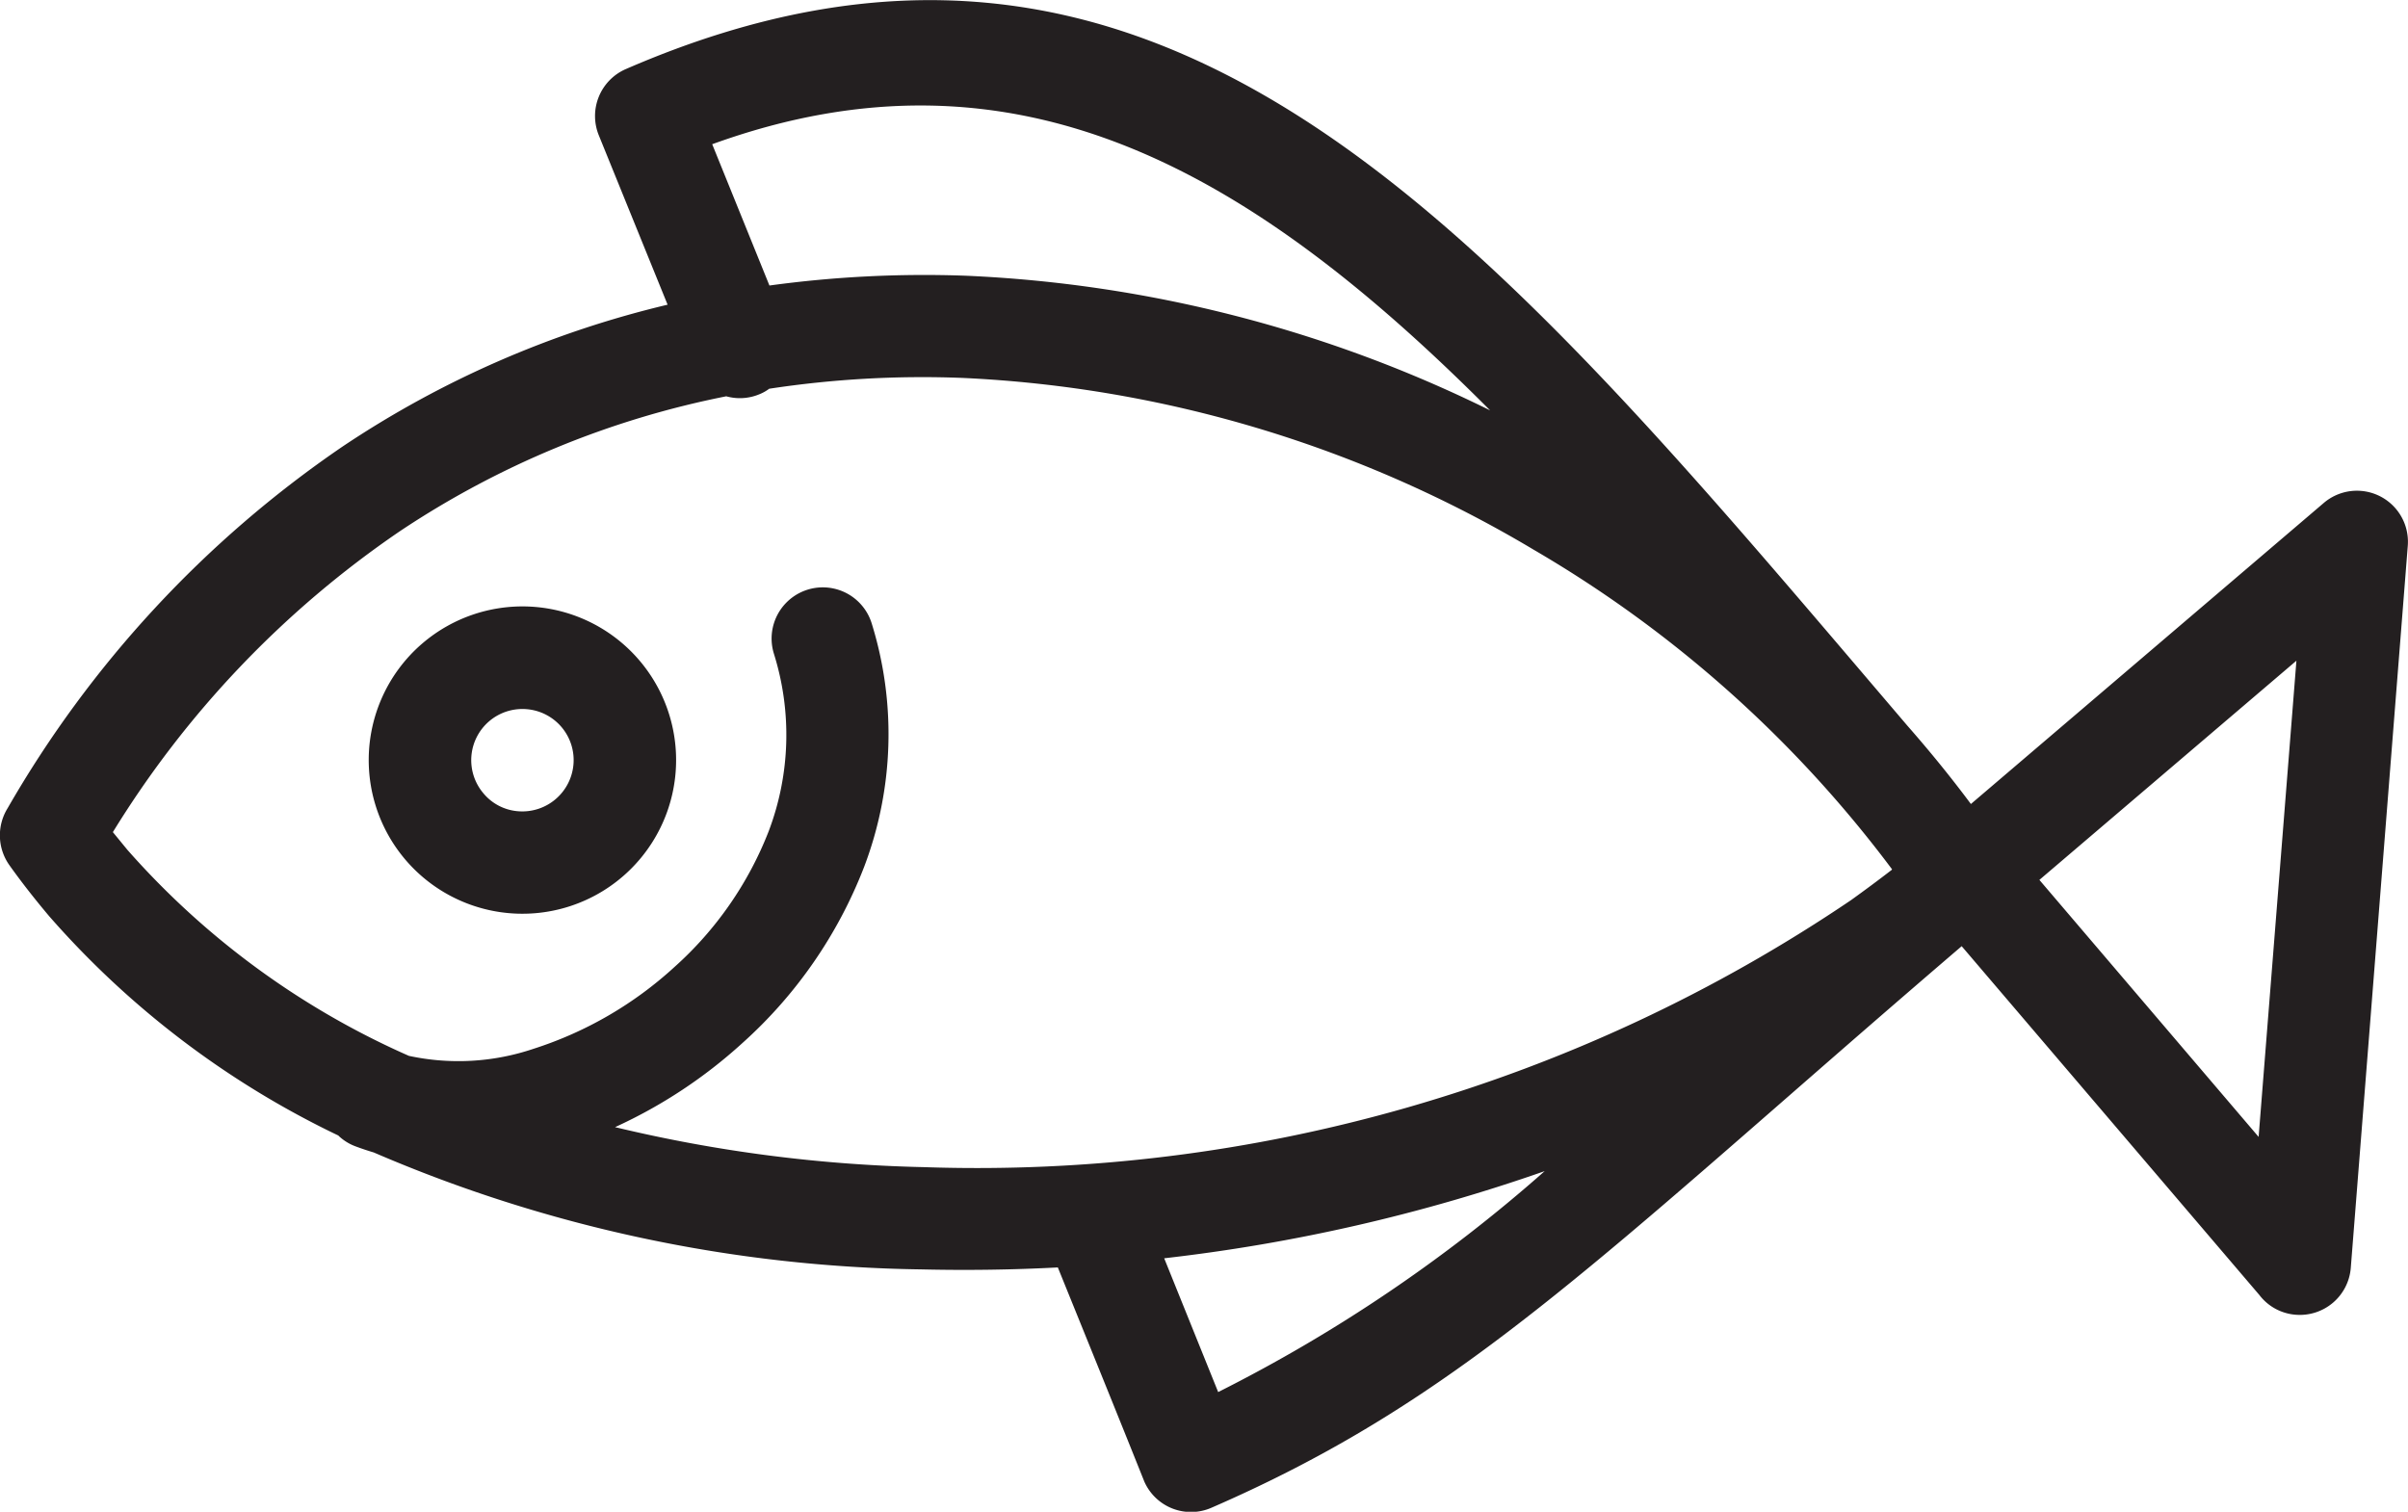
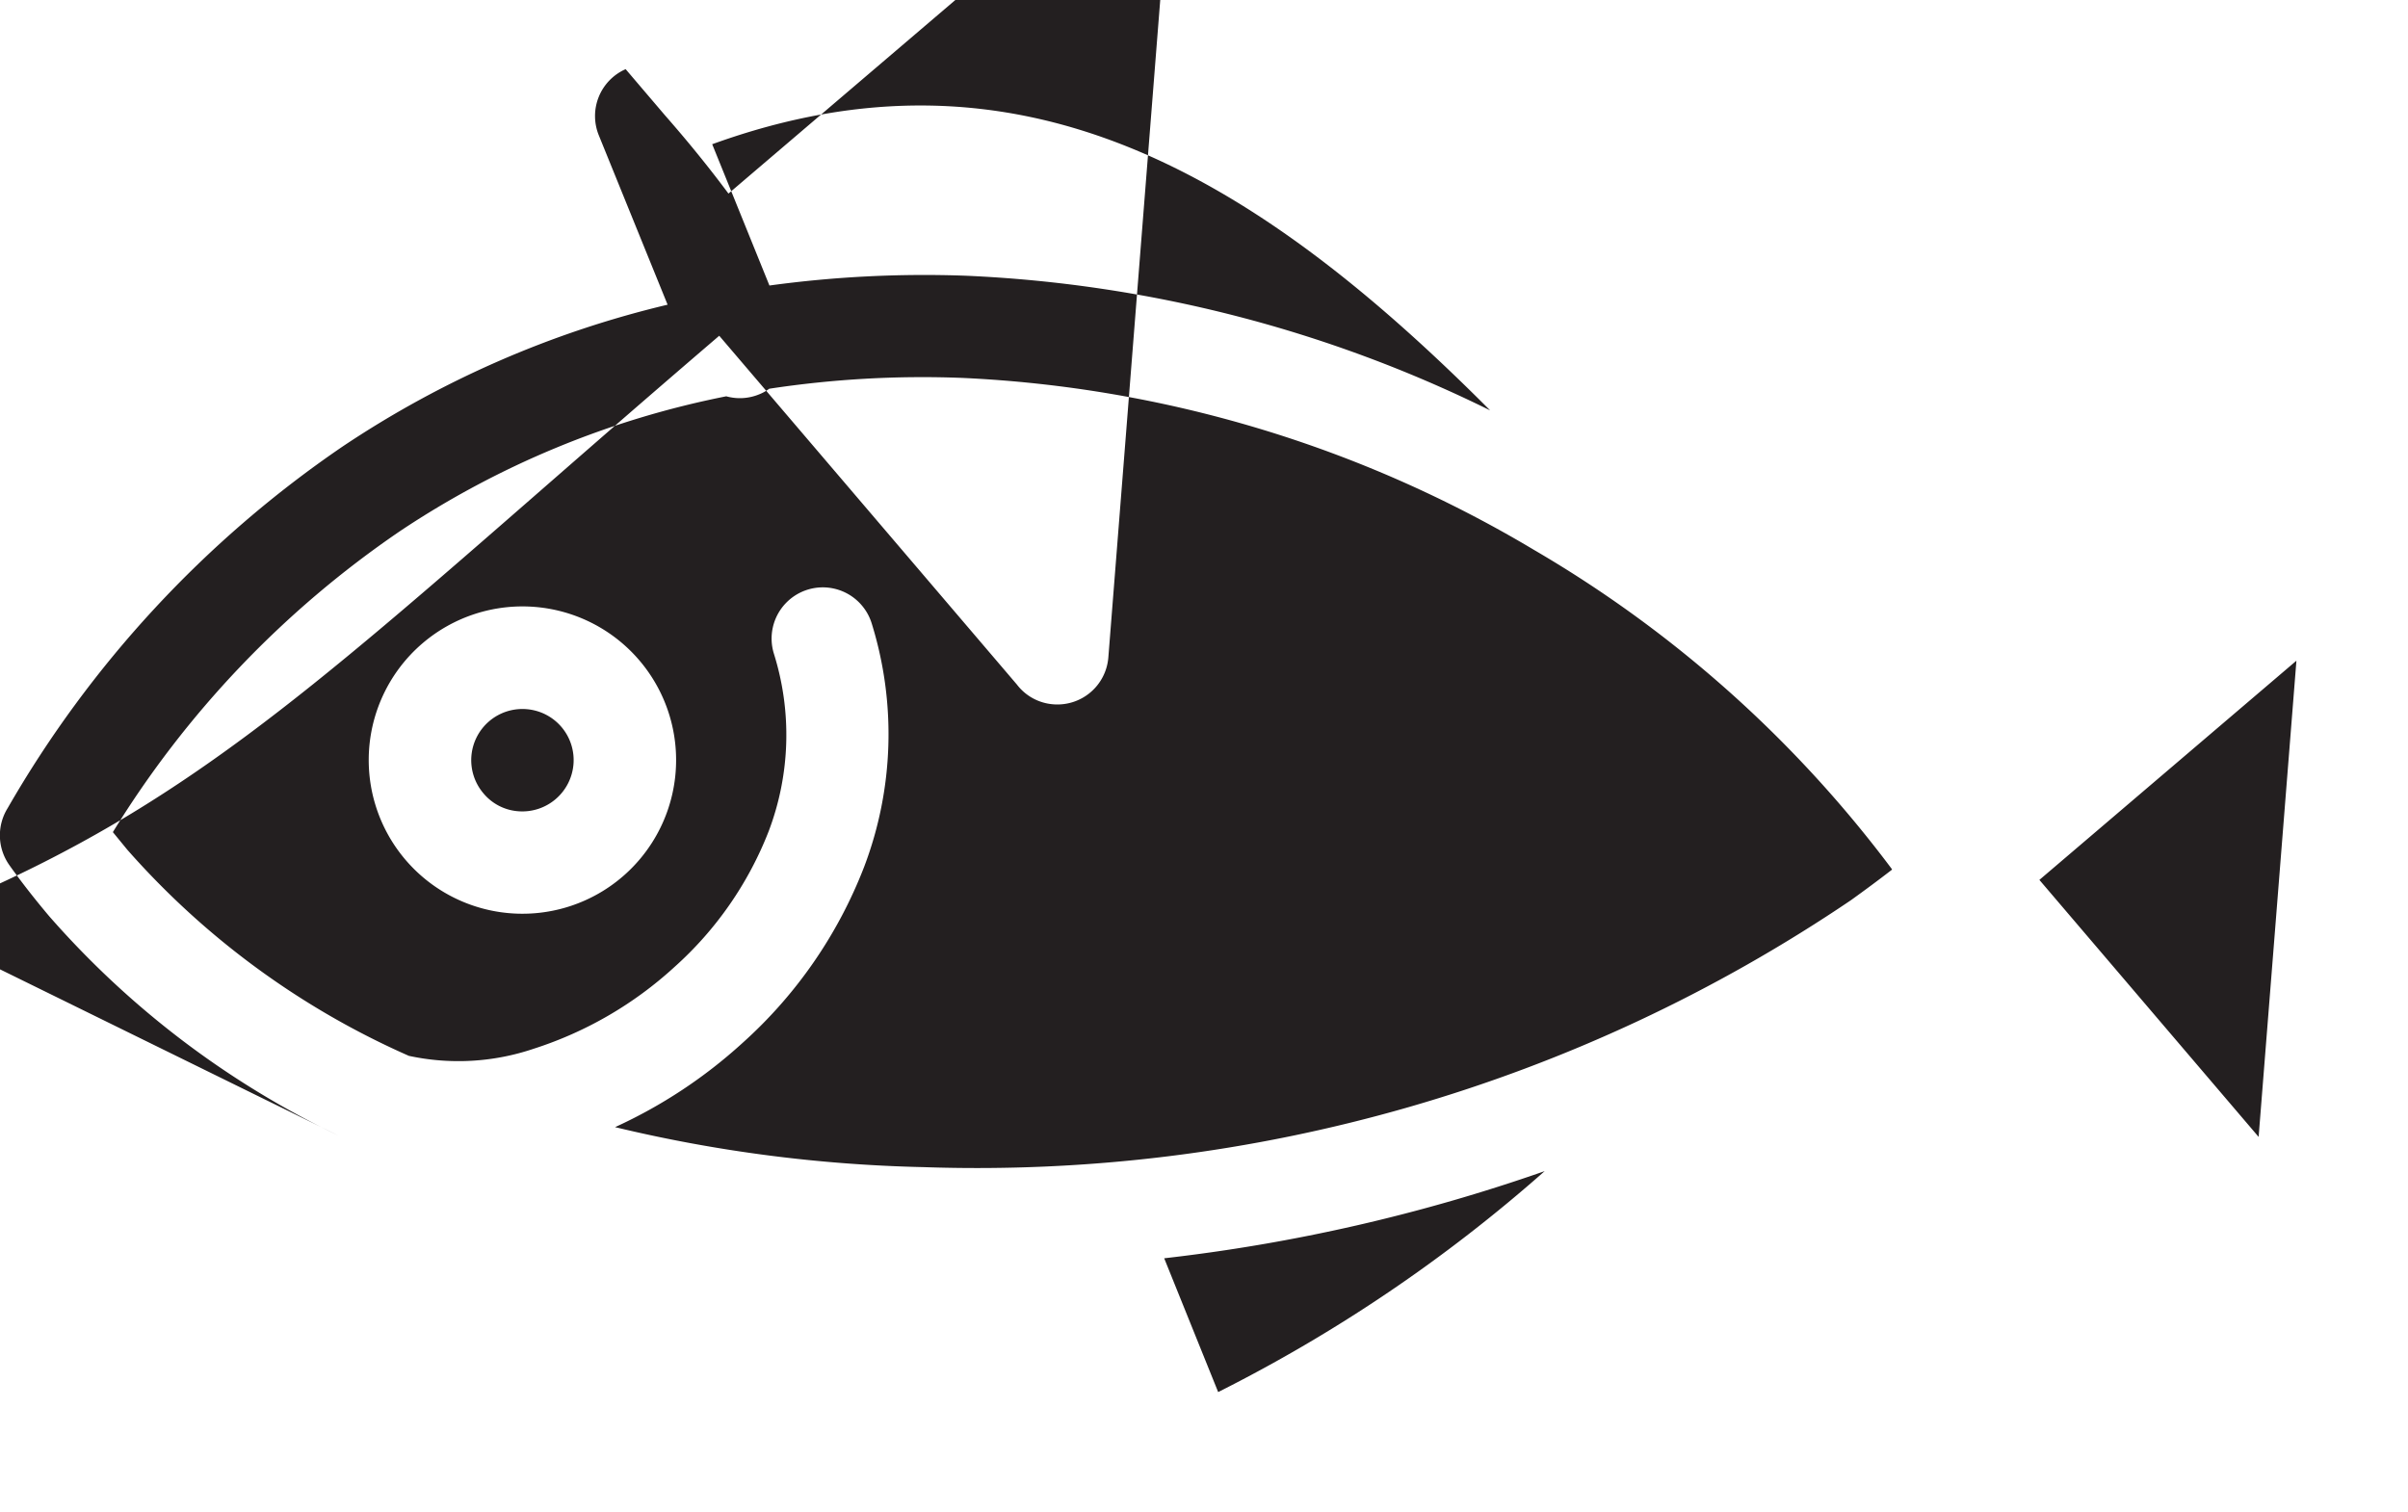
<svg xmlns="http://www.w3.org/2000/svg" width="31.853" height="20" viewBox="0 0 31.853 20">
-   <path id="Path_20726" data-name="Path 20726" d="M305.635,765.251a15.946,15.946,0,0,0-4.74-4.228,16.183,16.183,0,0,0-7.553-2.273,13.474,13.474,0,0,0-2.56.143.559.559,0,0,1-.135.075.669.669,0,0,1-.433.025,11.955,11.955,0,0,0-4.319,1.786,13.135,13.135,0,0,0-3.795,3.98l.191.233a10.727,10.727,0,0,0,3.725,2.727,3.106,3.106,0,0,0,1.65-.094,5.022,5.022,0,0,0,1.861-1.08,4.7,4.7,0,0,0,1.249-1.8,3.591,3.591,0,0,0,.068-2.347.677.677,0,0,1,1.294-.4,4.939,4.939,0,0,1-.1,3.22,6.065,6.065,0,0,1-1.611,2.332,6.518,6.518,0,0,1-1.684,1.112,19.256,19.256,0,0,0,4.08.529,20.63,20.63,0,0,0,12.269-3.532c.182-.131.362-.264.538-.4Zm-20.55,3.523a11.9,11.9,0,0,1-3.825-2.9c-.183-.217-.36-.441-.526-.674a.682.682,0,0,1-.026-.758,14.6,14.6,0,0,1,4.43-4.784,13.217,13.217,0,0,1,4.3-1.877l-.91-2.241a.677.677,0,0,1,.355-.875c6.973-3.03,11.212,1.947,16.435,8.076l.519.609c.295.336.577.682.841,1.037l4.669-3.984a.675.675,0,0,1,1.11.569l-.754,9.554a.676.676,0,0,1-.728.618.668.668,0,0,1-.481-.261l-3.938-4.615c-.972.833-1.66,1.435-2.278,1.974-3.186,2.782-4.869,4.247-7.645,5.455a.675.675,0,0,1-.889-.346c-.378-.946-.762-1.89-1.144-2.833-.6.032-1.209.04-1.807.026a18.938,18.938,0,0,1-7.242-1.547c-.081-.024-.161-.051-.239-.08a.658.658,0,0,1-.226-.14Zm15.955.47a23.133,23.133,0,0,1-5.033,1.153l.714,1.77a20.213,20.213,0,0,0,4.319-2.923Zm-10.252-11.717a15.119,15.119,0,0,1,2.6-.129,17.363,17.363,0,0,1,6.93,1.781c-3.14-3.153-6.247-4.986-10.29-3.521l.757,1.869Zm-3.111,4.252a2.033,2.033,0,1,1-1.48.481,2.035,2.035,0,0,1,1.48-.481Zm-.107,1.353a.677.677,0,0,0-.567,1.115.662.662,0,0,0,.462.236.679.679,0,0,0,.728-.623.676.676,0,0,0-.623-.728Zm22.914,5.659.5-6.3-3.4,2.9,2.9,3.4Z" transform="translate(-280.607 -753.75)" fill="#231f20" />
+   <path id="Path_20726" data-name="Path 20726" d="M305.635,765.251a15.946,15.946,0,0,0-4.74-4.228,16.183,16.183,0,0,0-7.553-2.273,13.474,13.474,0,0,0-2.56.143.559.559,0,0,1-.135.075.669.669,0,0,1-.433.025,11.955,11.955,0,0,0-4.319,1.786,13.135,13.135,0,0,0-3.795,3.98l.191.233a10.727,10.727,0,0,0,3.725,2.727,3.106,3.106,0,0,0,1.65-.094,5.022,5.022,0,0,0,1.861-1.08,4.7,4.7,0,0,0,1.249-1.8,3.591,3.591,0,0,0,.068-2.347.677.677,0,0,1,1.294-.4,4.939,4.939,0,0,1-.1,3.22,6.065,6.065,0,0,1-1.611,2.332,6.518,6.518,0,0,1-1.684,1.112,19.256,19.256,0,0,0,4.08.529,20.63,20.63,0,0,0,12.269-3.532c.182-.131.362-.264.538-.4Zm-20.55,3.523a11.9,11.9,0,0,1-3.825-2.9c-.183-.217-.36-.441-.526-.674a.682.682,0,0,1-.026-.758,14.6,14.6,0,0,1,4.43-4.784,13.217,13.217,0,0,1,4.3-1.877l-.91-2.241a.677.677,0,0,1,.355-.875l.519.609c.295.336.577.682.841,1.037l4.669-3.984a.675.675,0,0,1,1.11.569l-.754,9.554a.676.676,0,0,1-.728.618.668.668,0,0,1-.481-.261l-3.938-4.615c-.972.833-1.66,1.435-2.278,1.974-3.186,2.782-4.869,4.247-7.645,5.455a.675.675,0,0,1-.889-.346c-.378-.946-.762-1.89-1.144-2.833-.6.032-1.209.04-1.807.026a18.938,18.938,0,0,1-7.242-1.547c-.081-.024-.161-.051-.239-.08a.658.658,0,0,1-.226-.14Zm15.955.47a23.133,23.133,0,0,1-5.033,1.153l.714,1.77a20.213,20.213,0,0,0,4.319-2.923Zm-10.252-11.717a15.119,15.119,0,0,1,2.6-.129,17.363,17.363,0,0,1,6.93,1.781c-3.14-3.153-6.247-4.986-10.29-3.521l.757,1.869Zm-3.111,4.252a2.033,2.033,0,1,1-1.48.481,2.035,2.035,0,0,1,1.48-.481Zm-.107,1.353a.677.677,0,0,0-.567,1.115.662.662,0,0,0,.462.236.679.679,0,0,0,.728-.623.676.676,0,0,0-.623-.728Zm22.914,5.659.5-6.3-3.4,2.9,2.9,3.4Z" transform="translate(-280.607 -753.75)" fill="#231f20" />
</svg>